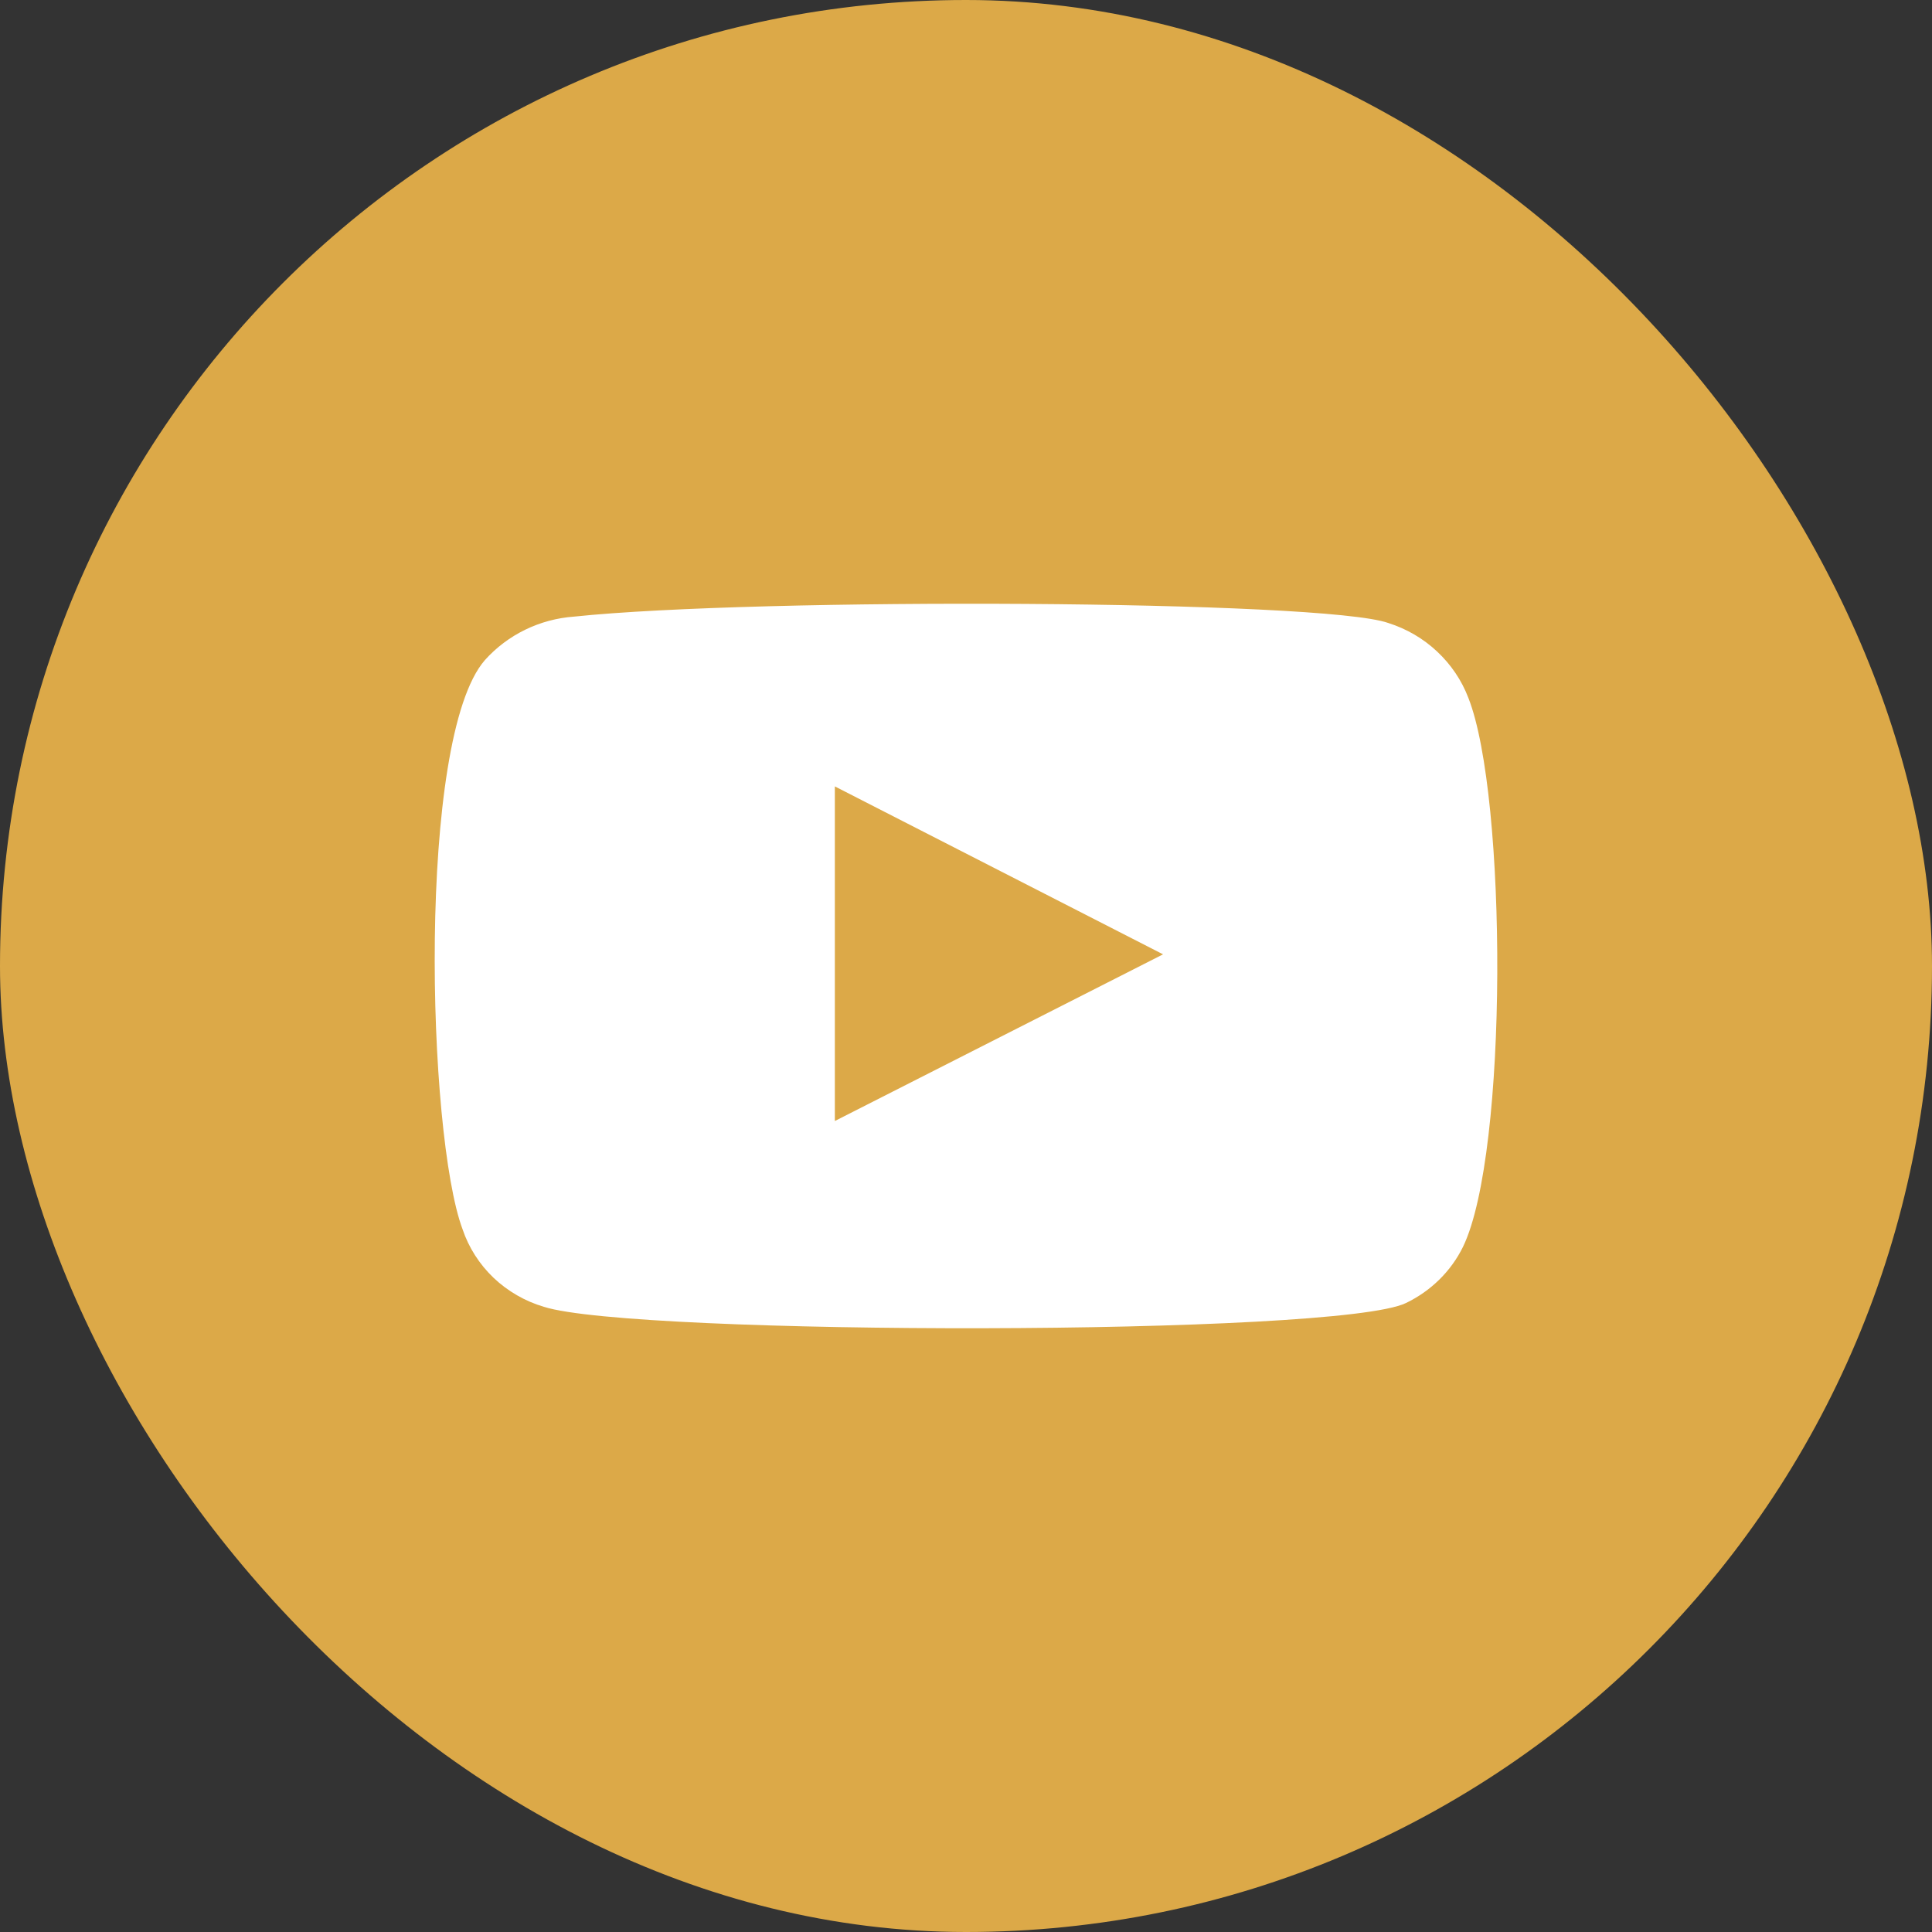
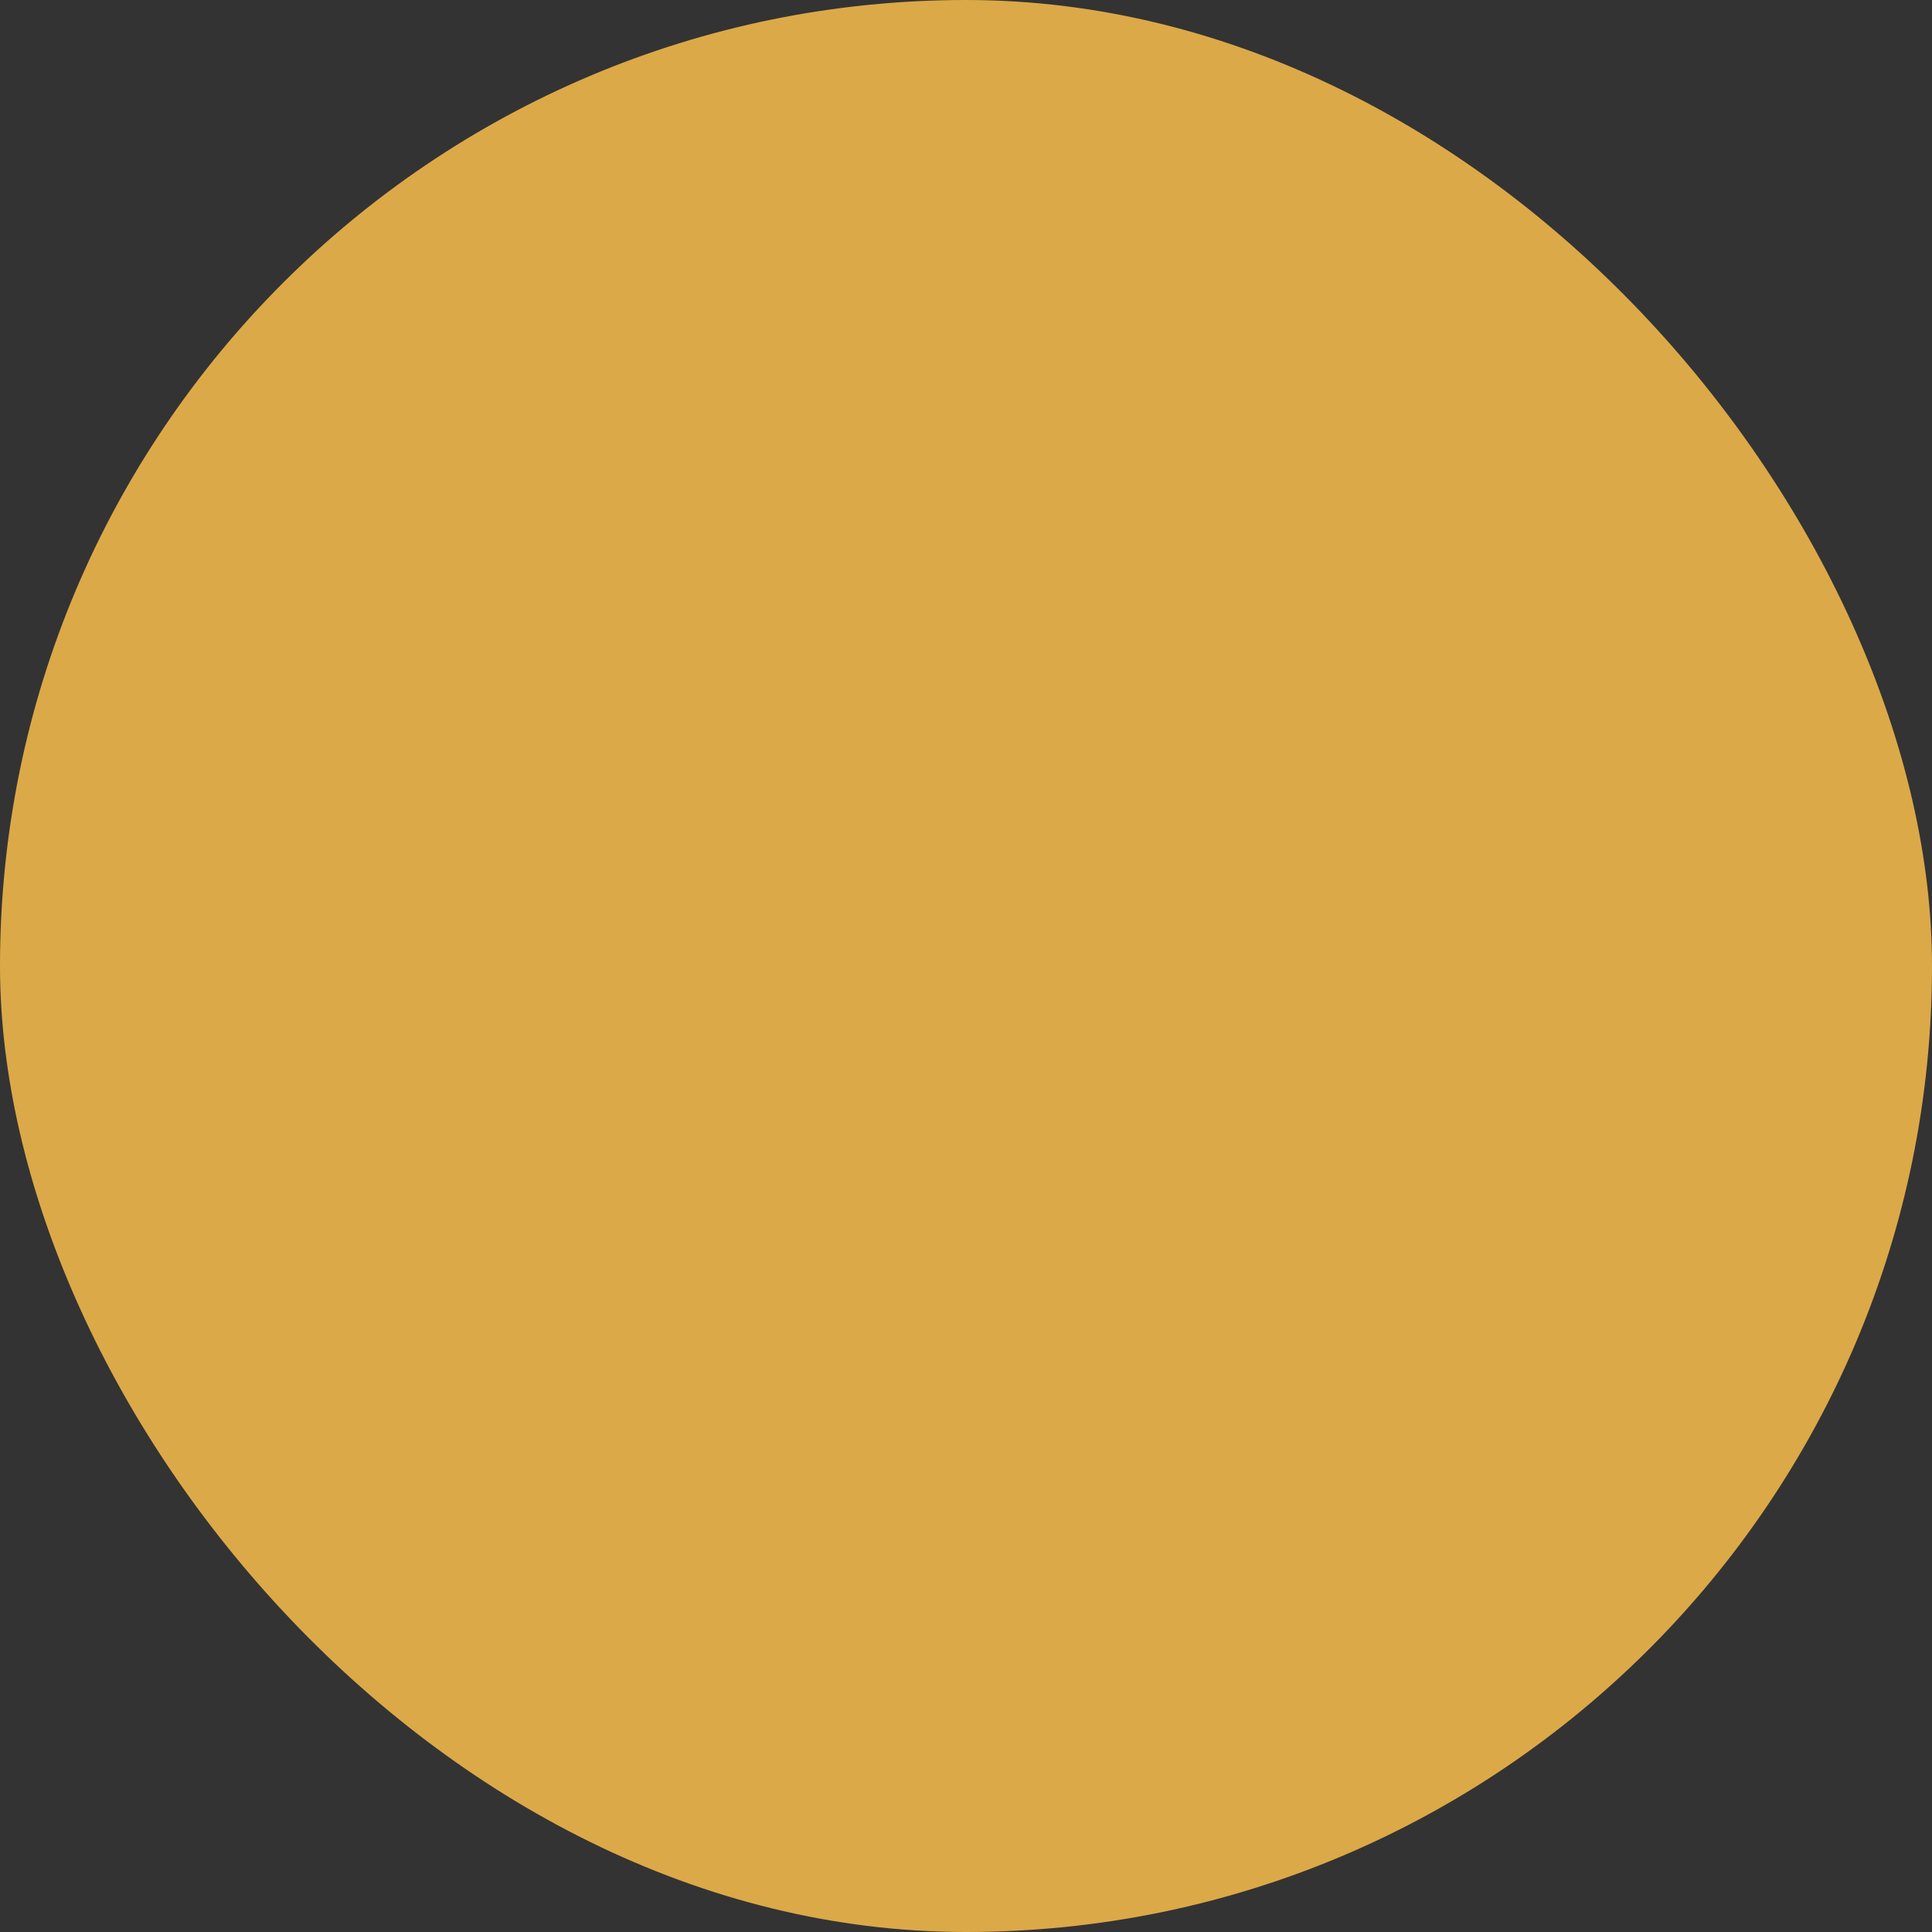
<svg xmlns="http://www.w3.org/2000/svg" width="26" height="26" viewBox="0 0 26 26" fill="none">
  <rect x="0" y="0" width="26" height="26" fill="#333333" stroke="none" />
  <rect width="26" height="26" rx="13" fill="#DCA948" />
-   <path fill-rule="evenodd" clip-rule="evenodd" d="M7.321 17.587C7.066 17.512 6.833 17.377 6.642 17.196C6.452 17.014 6.308 16.79 6.225 16.543C5.748 15.267 5.607 9.937 6.525 8.884C6.831 8.542 7.263 8.331 7.727 8.298C10.192 8.039 17.808 8.073 18.683 8.384C18.929 8.462 19.154 8.593 19.34 8.768C19.527 8.943 19.671 9.156 19.761 9.393C20.282 10.713 20.3 15.508 19.69 16.776C19.529 17.106 19.258 17.373 18.922 17.535C18.003 17.984 8.54 17.975 7.321 17.587ZM11.235 15.086L15.652 12.843L11.235 10.583V15.086Z" fill="white" />
</svg>